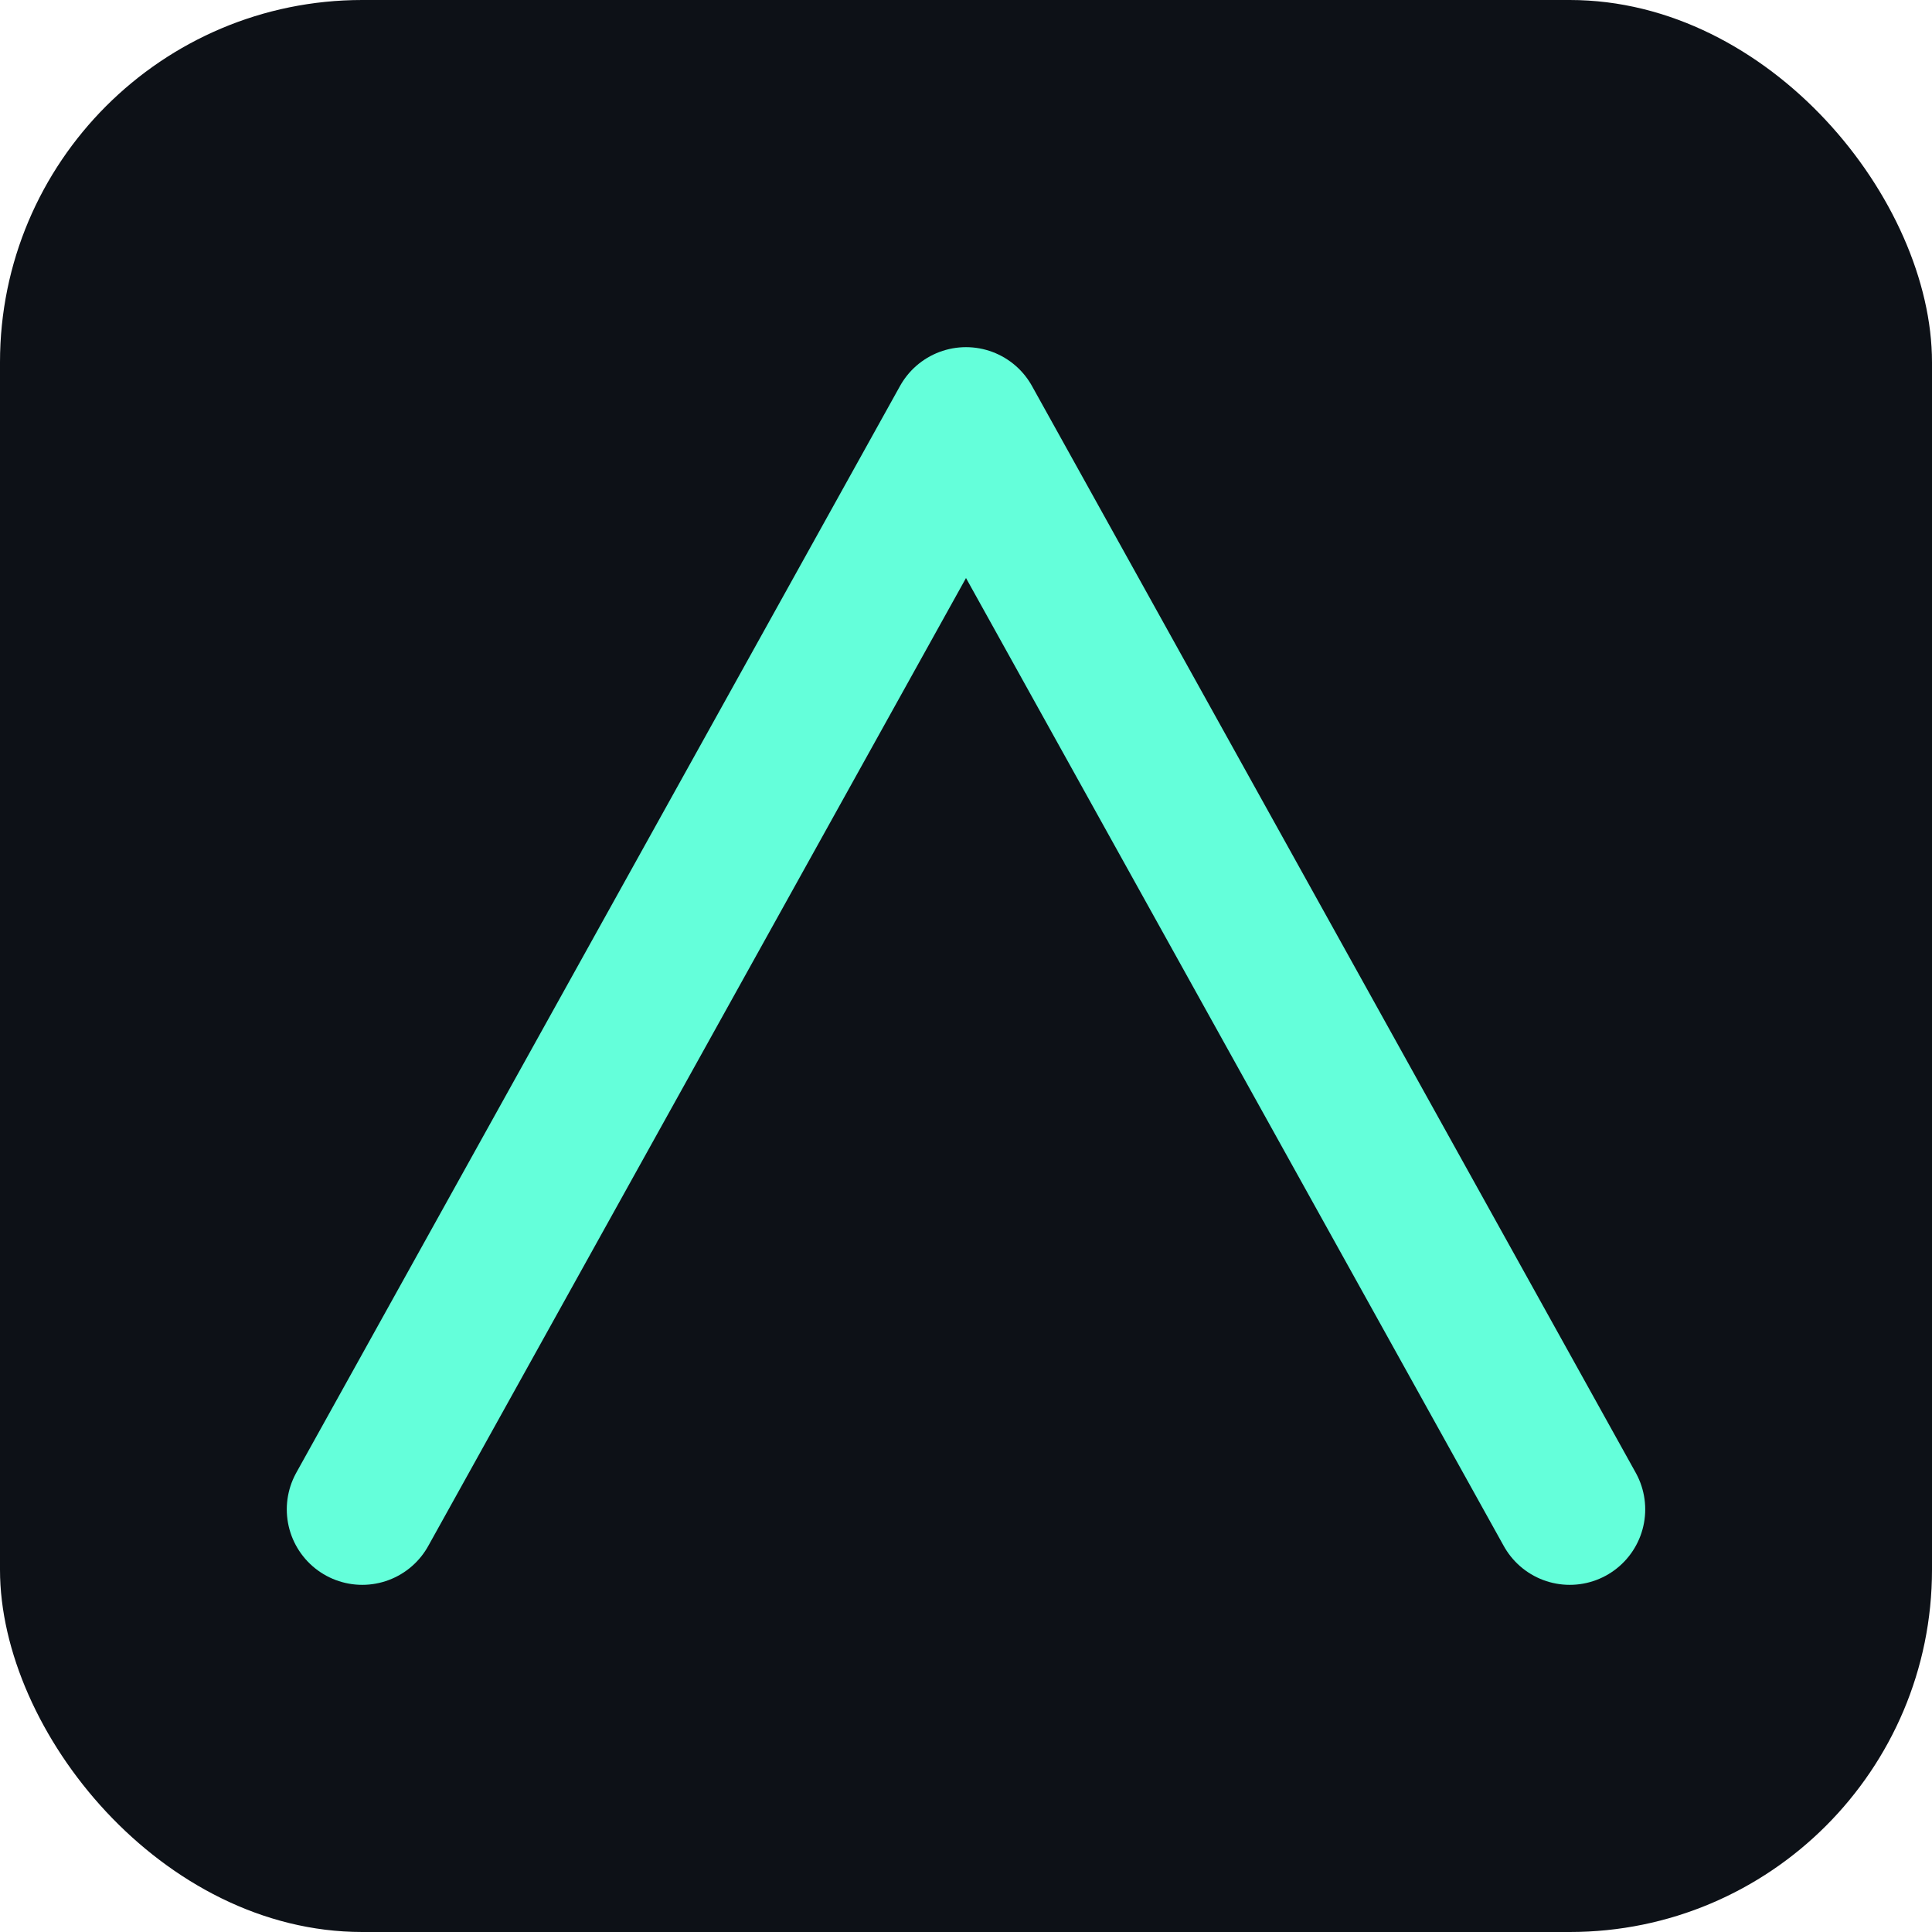
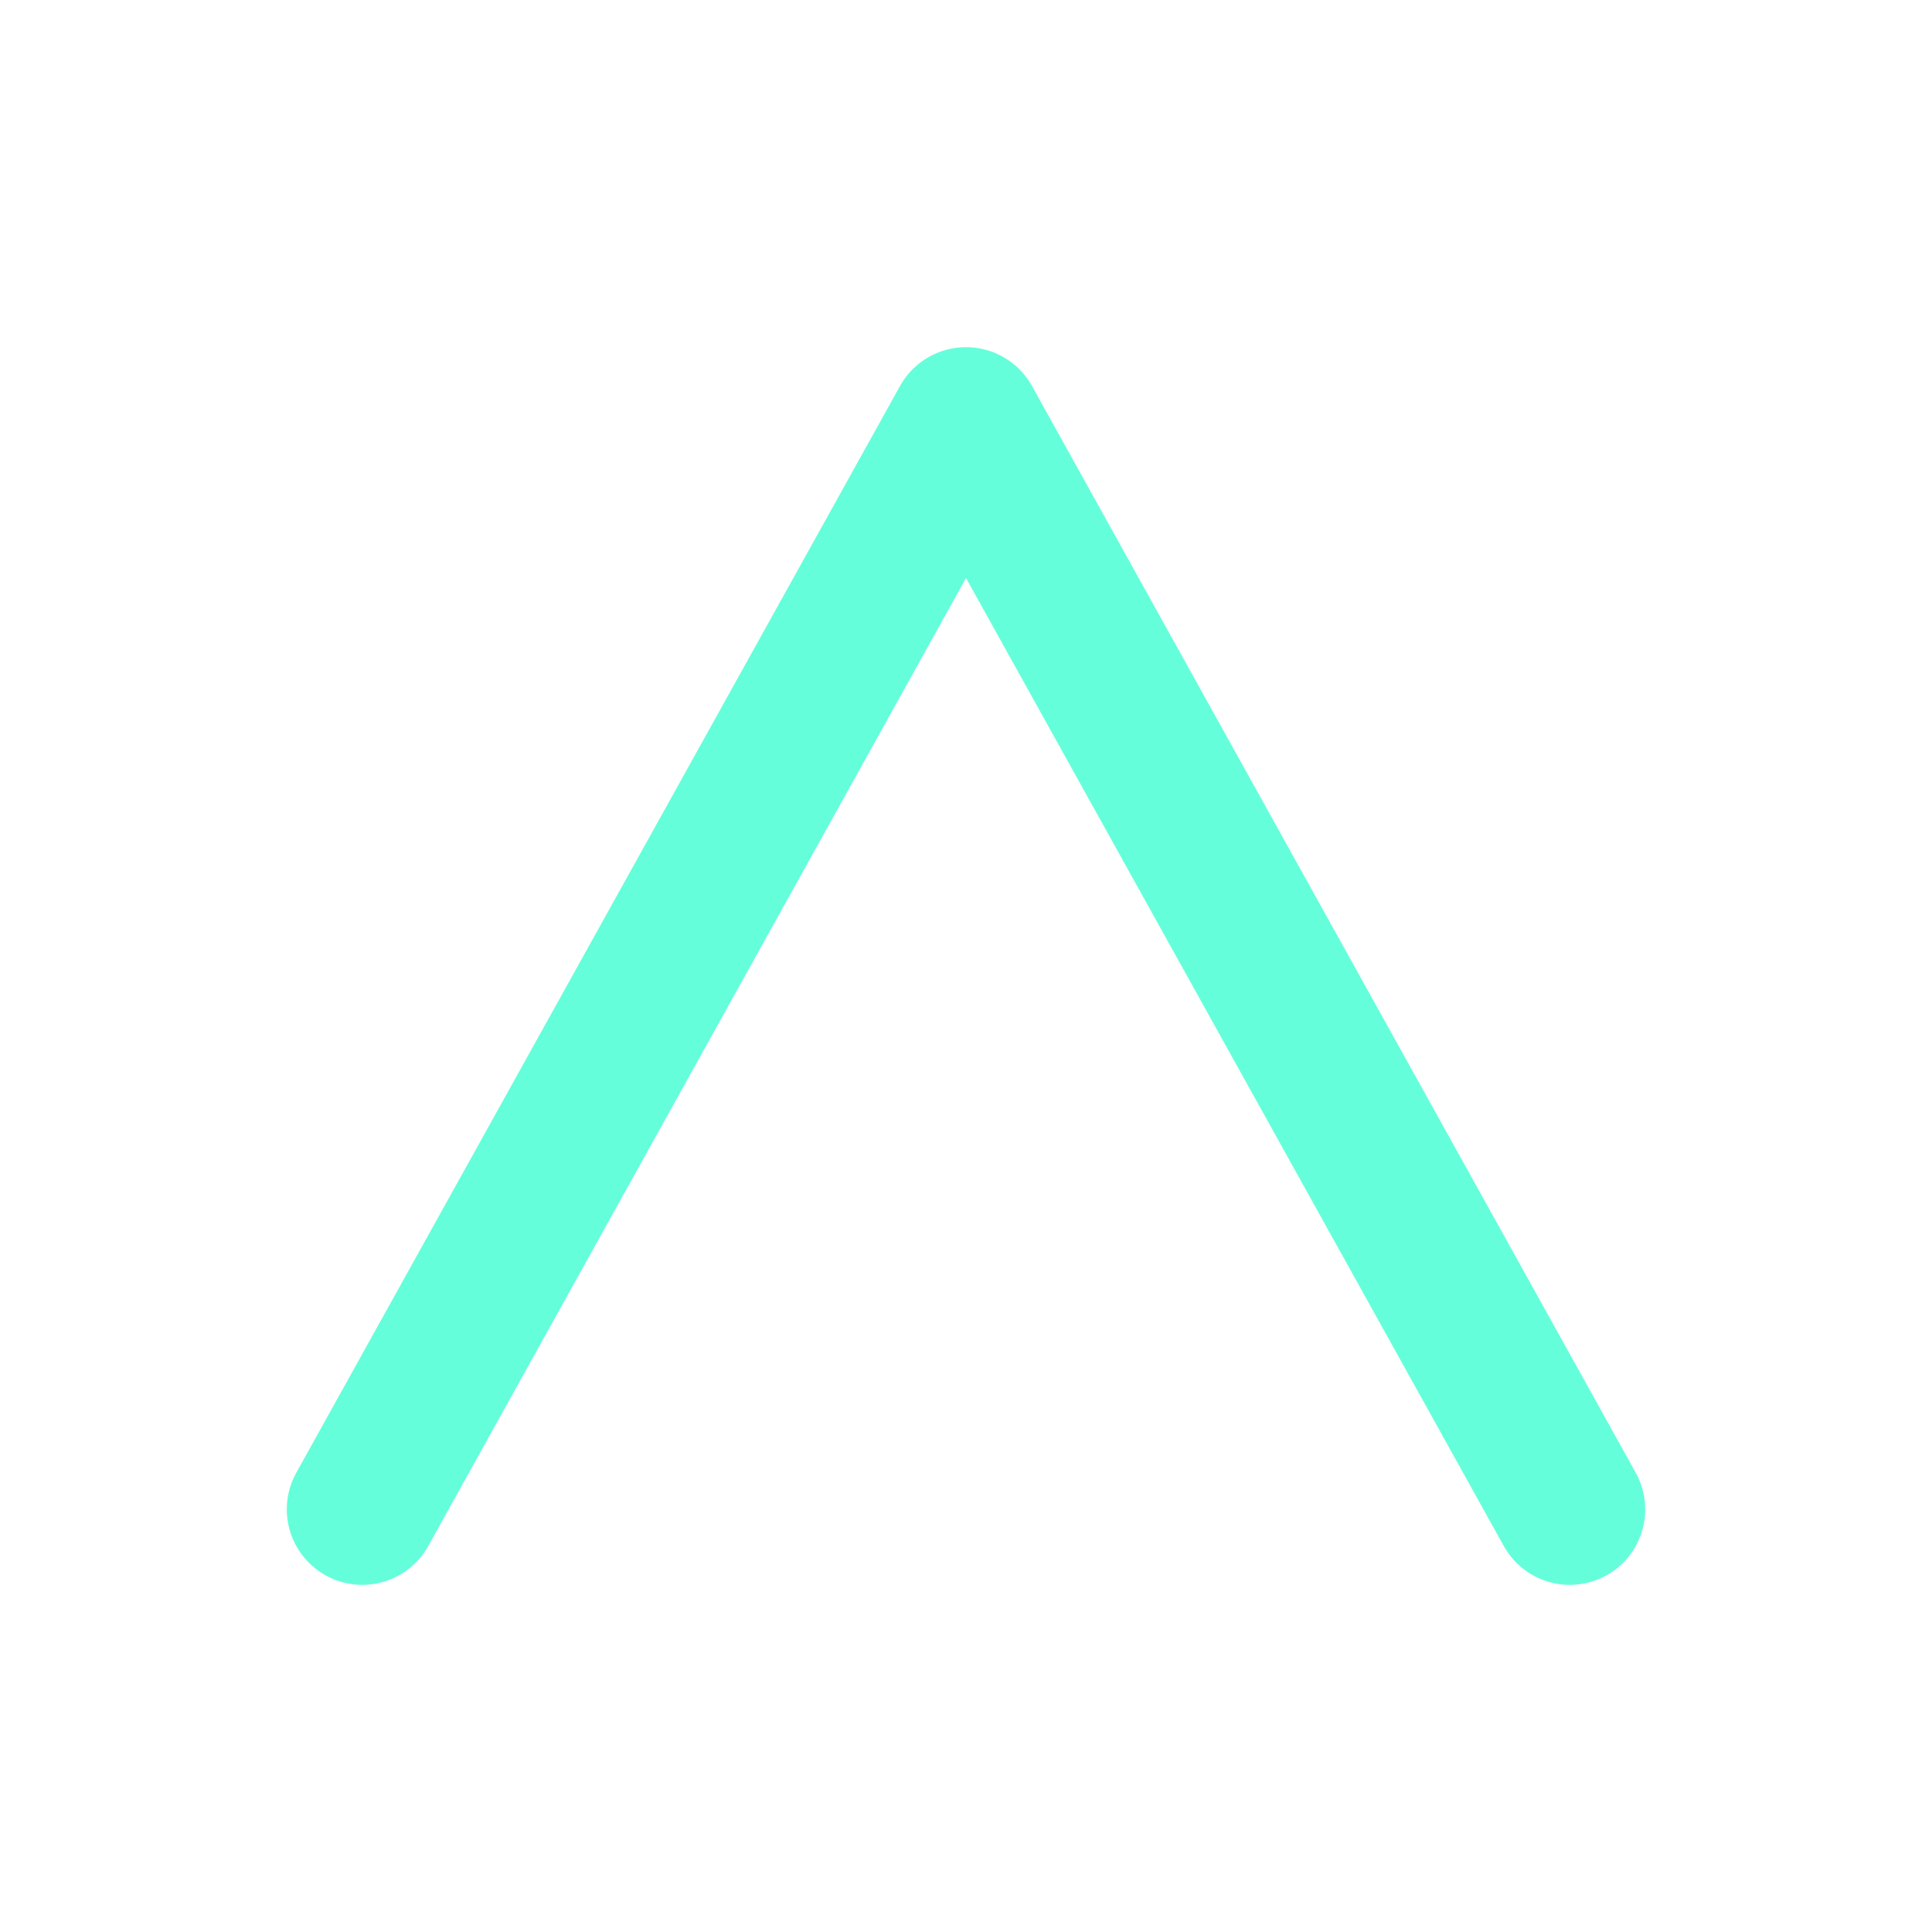
<svg xmlns="http://www.w3.org/2000/svg" width="64" height="64" viewBox="0 0 64 64" fill="none">
-   <rect width="64" height="64" rx="12" fill="#0d1117" />
  <path d="M12 50 L32 14 L52 50" stroke="#64ffda" stroke-width="5" stroke-linecap="round" stroke-linejoin="round" />
</svg>